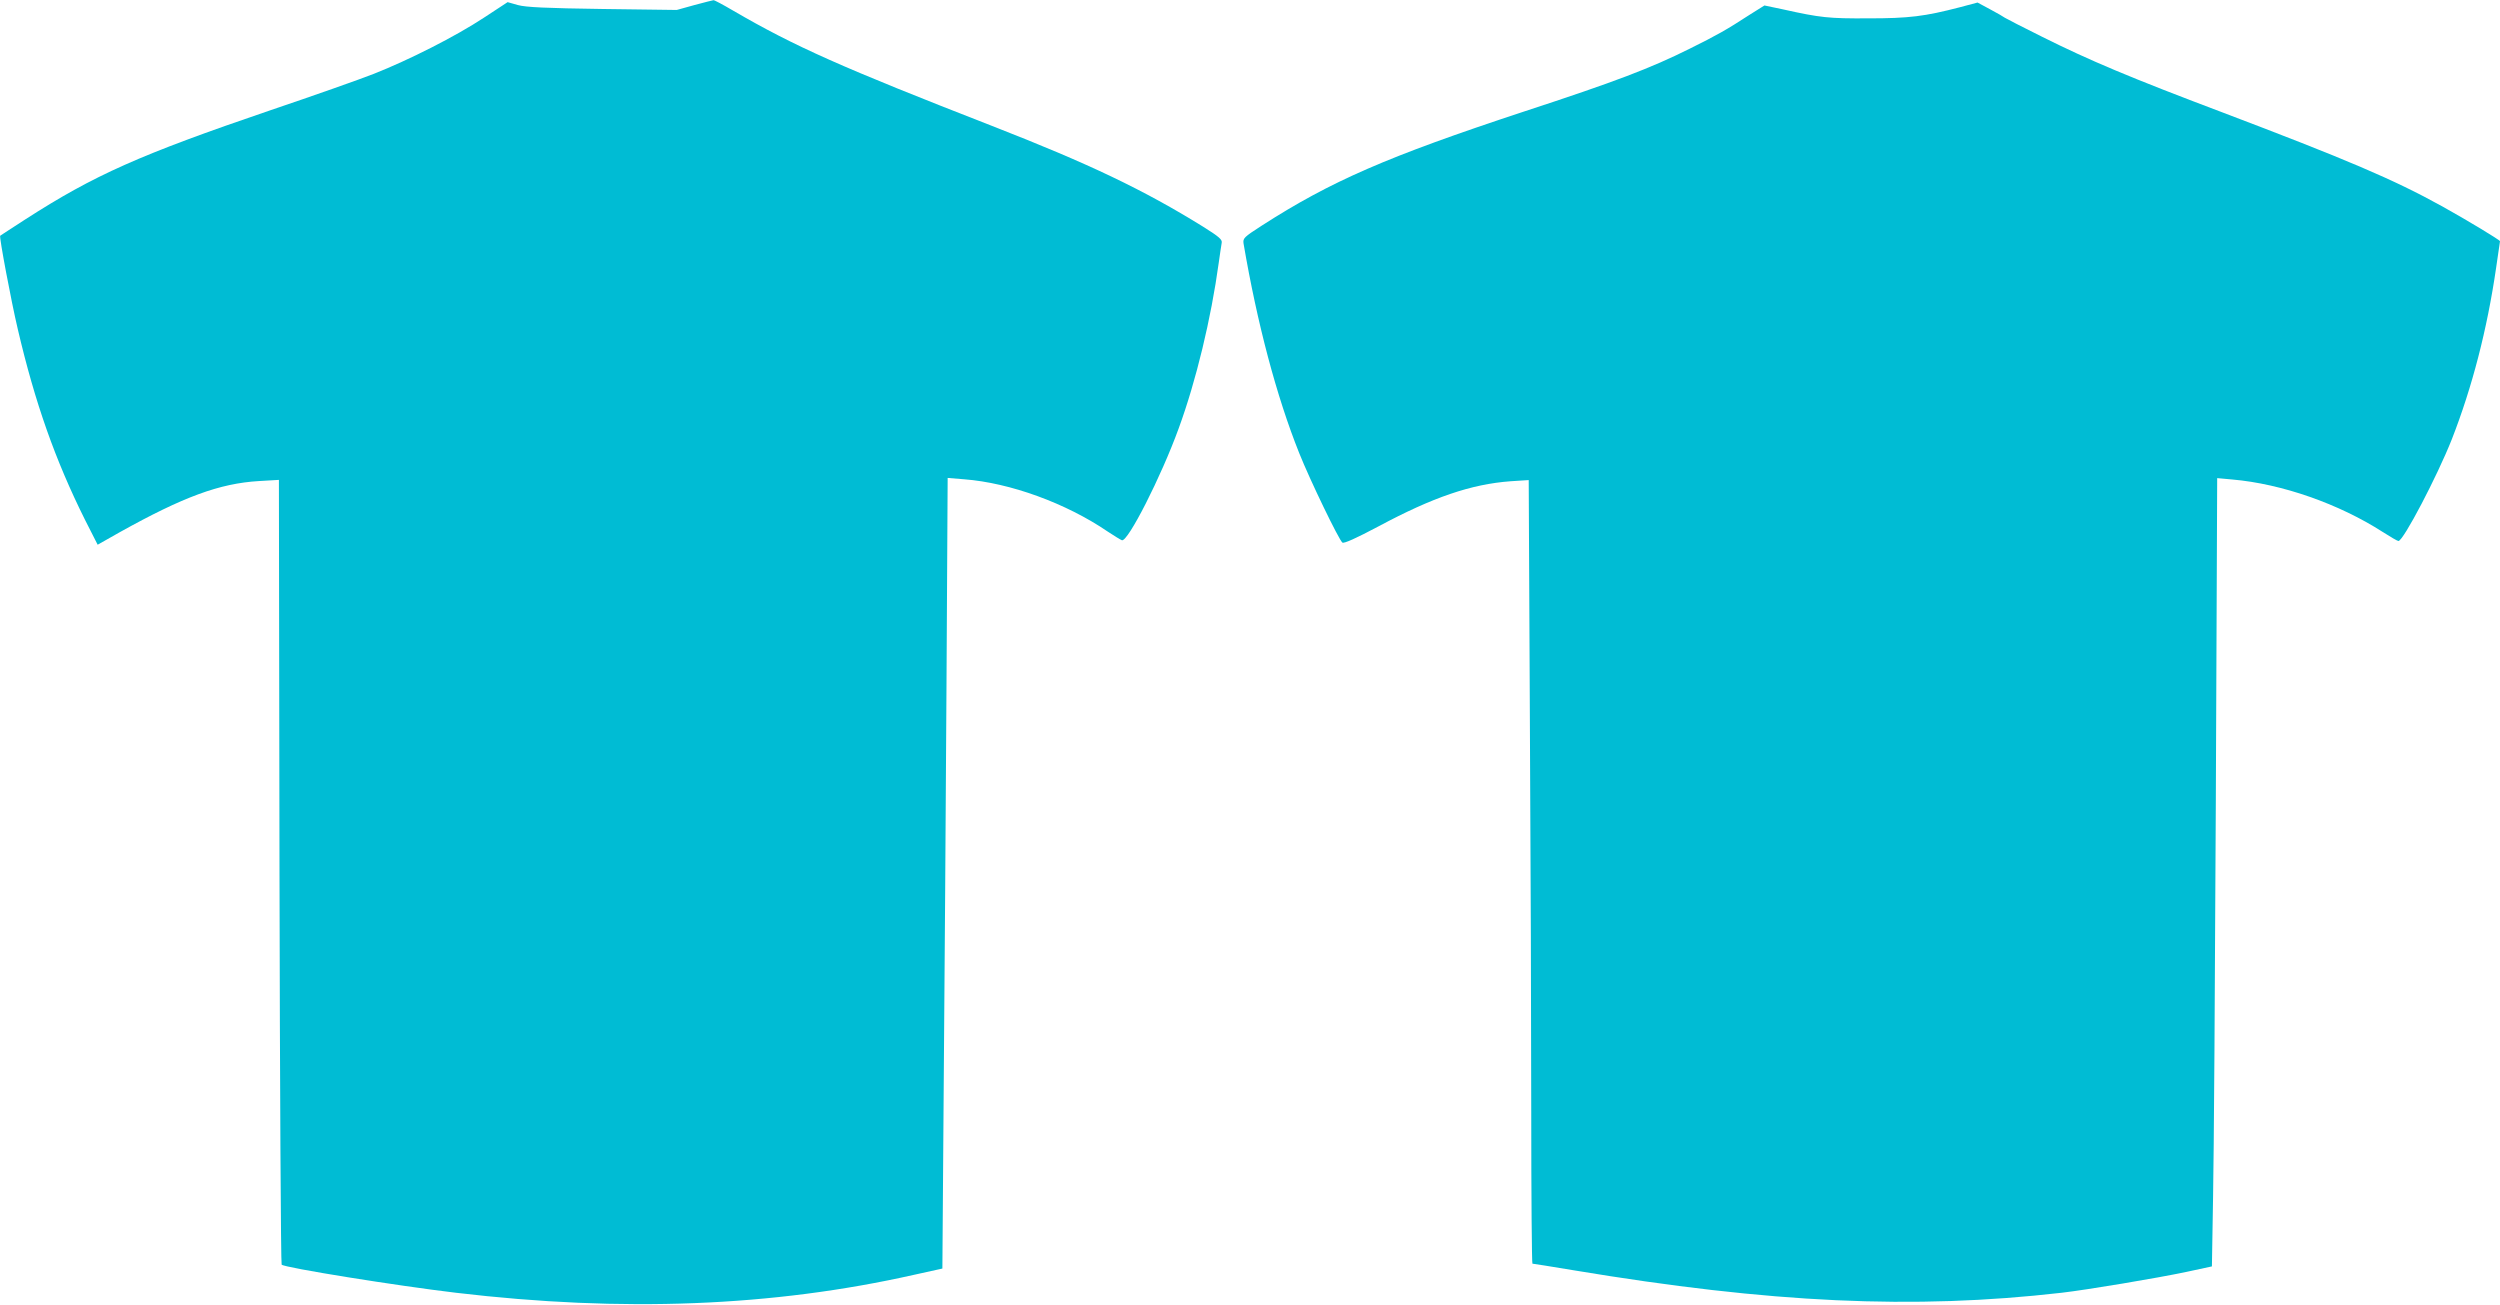
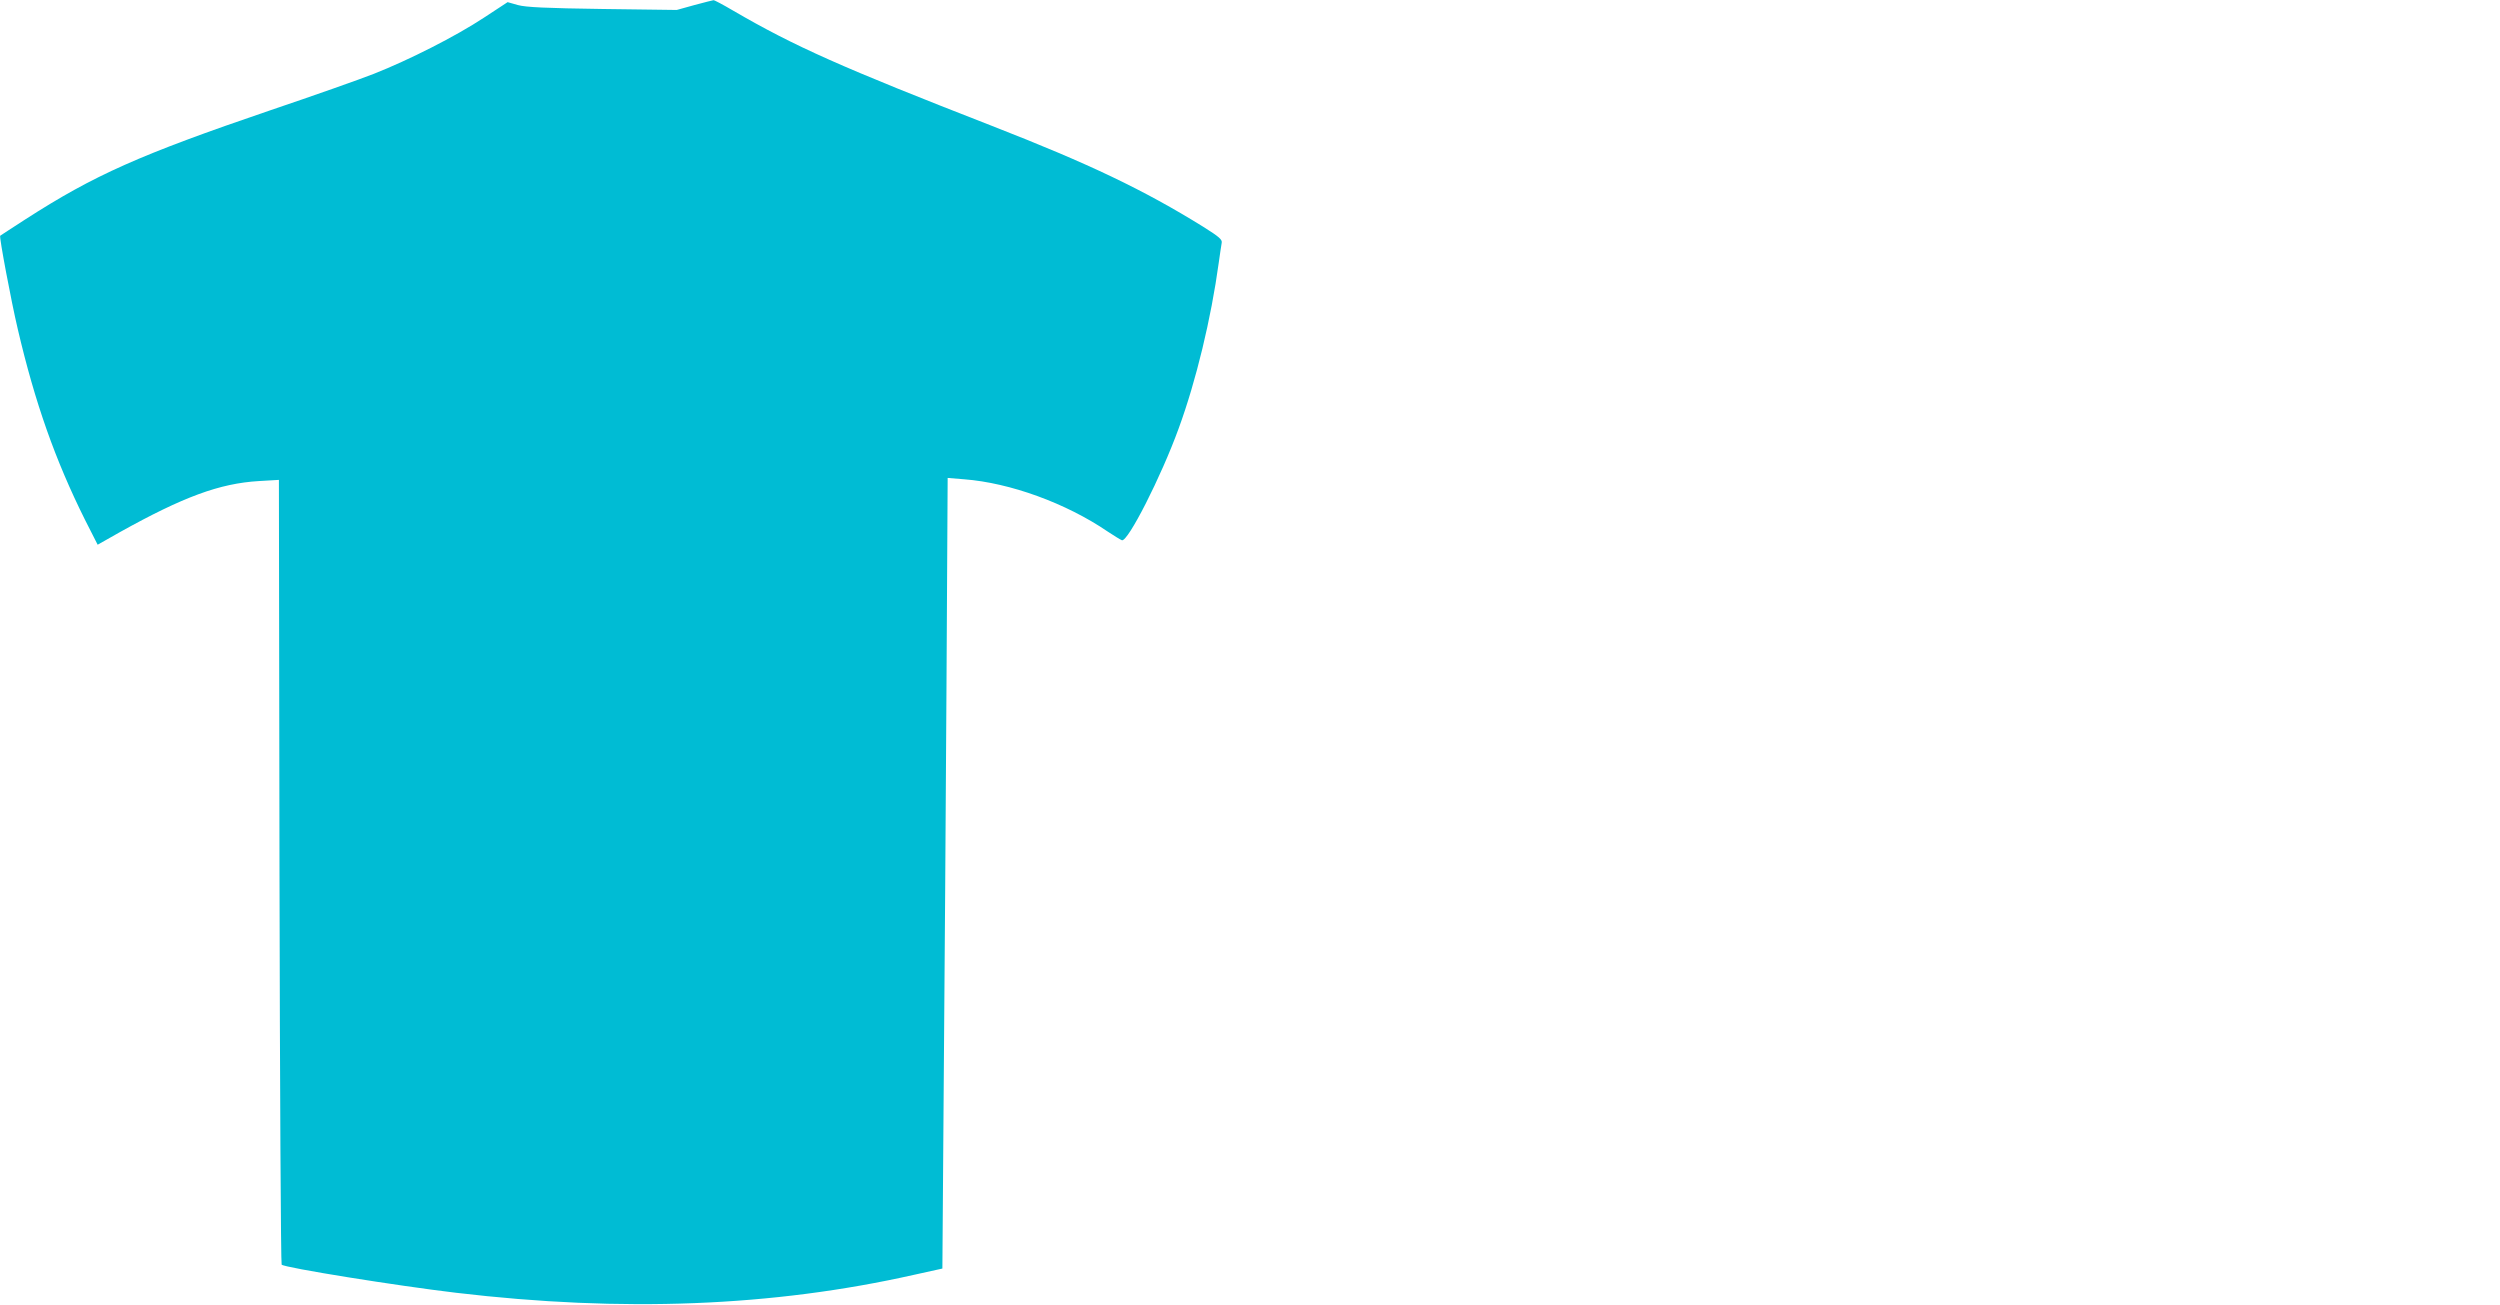
<svg xmlns="http://www.w3.org/2000/svg" version="1.0" width="1280pt" height="668pt" viewBox="0 0 1280 668" preserveAspectRatio="xMidYMid meet">
  <g transform="translate(0,668) scale(0.1,-0.1)" fill="#00bcd4" stroke="none">
    <path d="M3555 6654 l-90 -25 -380 5 c-289 4 -393 9 -433 20 l-53 15 -122 -80 c-144 -95 -383 -216 -563 -287 -71 -28 -309 -112 -528 -186 -672 -229 -903 -332 -1256 -559 -69 -45 -127 -82 -129 -84 -6 -4 56 -334 90 -478 88 -377 192 -671 344 -976 l65 -128 113 64 c325 181 511 250 713 262 l102 6 3 -2006 c2 -1103 7 -2009 11 -2012 15 -16 597 -109 893 -144 853 -101 1621 -71 2345 92 l145 32 7 955 c4 525 11 1436 14 2024 l6 1069 85 -7 c234 -18 521 -122 735 -268 32 -21 64 -41 72 -44 30 -11 201 325 291 573 89 243 166 563 205 848 6 44 13 89 15 101 4 17 -12 31 -93 82 -306 190 -587 324 -1082 517 -770 300 -1011 407 -1327 591 -51 30 -96 54 -100 53 -4 0 -48 -12 -98 -25z" />
-     <path d="M10035 6643 c-181 -47 -260 -57 -470 -57 -201 -1 -243 3 -436 46 l-95 20 -75 -47 c-120 -78 -166 -104 -309 -175 -199 -99 -376 -167 -850 -322 -697 -230 -985 -355 -1341 -584 -90 -58 -96 -64 -92 -91 70 -410 169 -783 285 -1073 55 -138 203 -444 221 -458 8 -6 70 22 185 83 278 149 474 216 676 231 l93 6 6 -1232 c4 -679 7 -1581 7 -2007 0 -425 3 -773 6 -773 3 0 99 -15 212 -34 1009 -168 1738 -202 2497 -115 130 15 489 75 640 107 l130 28 6 360 c4 197 10 1105 14 2018 l7 1658 77 -7 c254 -22 547 -125 771 -269 39 -25 75 -46 80 -46 25 0 199 333 273 520 104 266 181 562 227 878 11 73 20 135 20 137 0 6 -169 108 -295 178 -251 139 -492 241 -1130 483 -464 175 -678 265 -920 386 -99 49 -184 93 -190 97 -5 4 -39 24 -75 43 l-65 35 -90 -24z" />
  </g>
</svg>